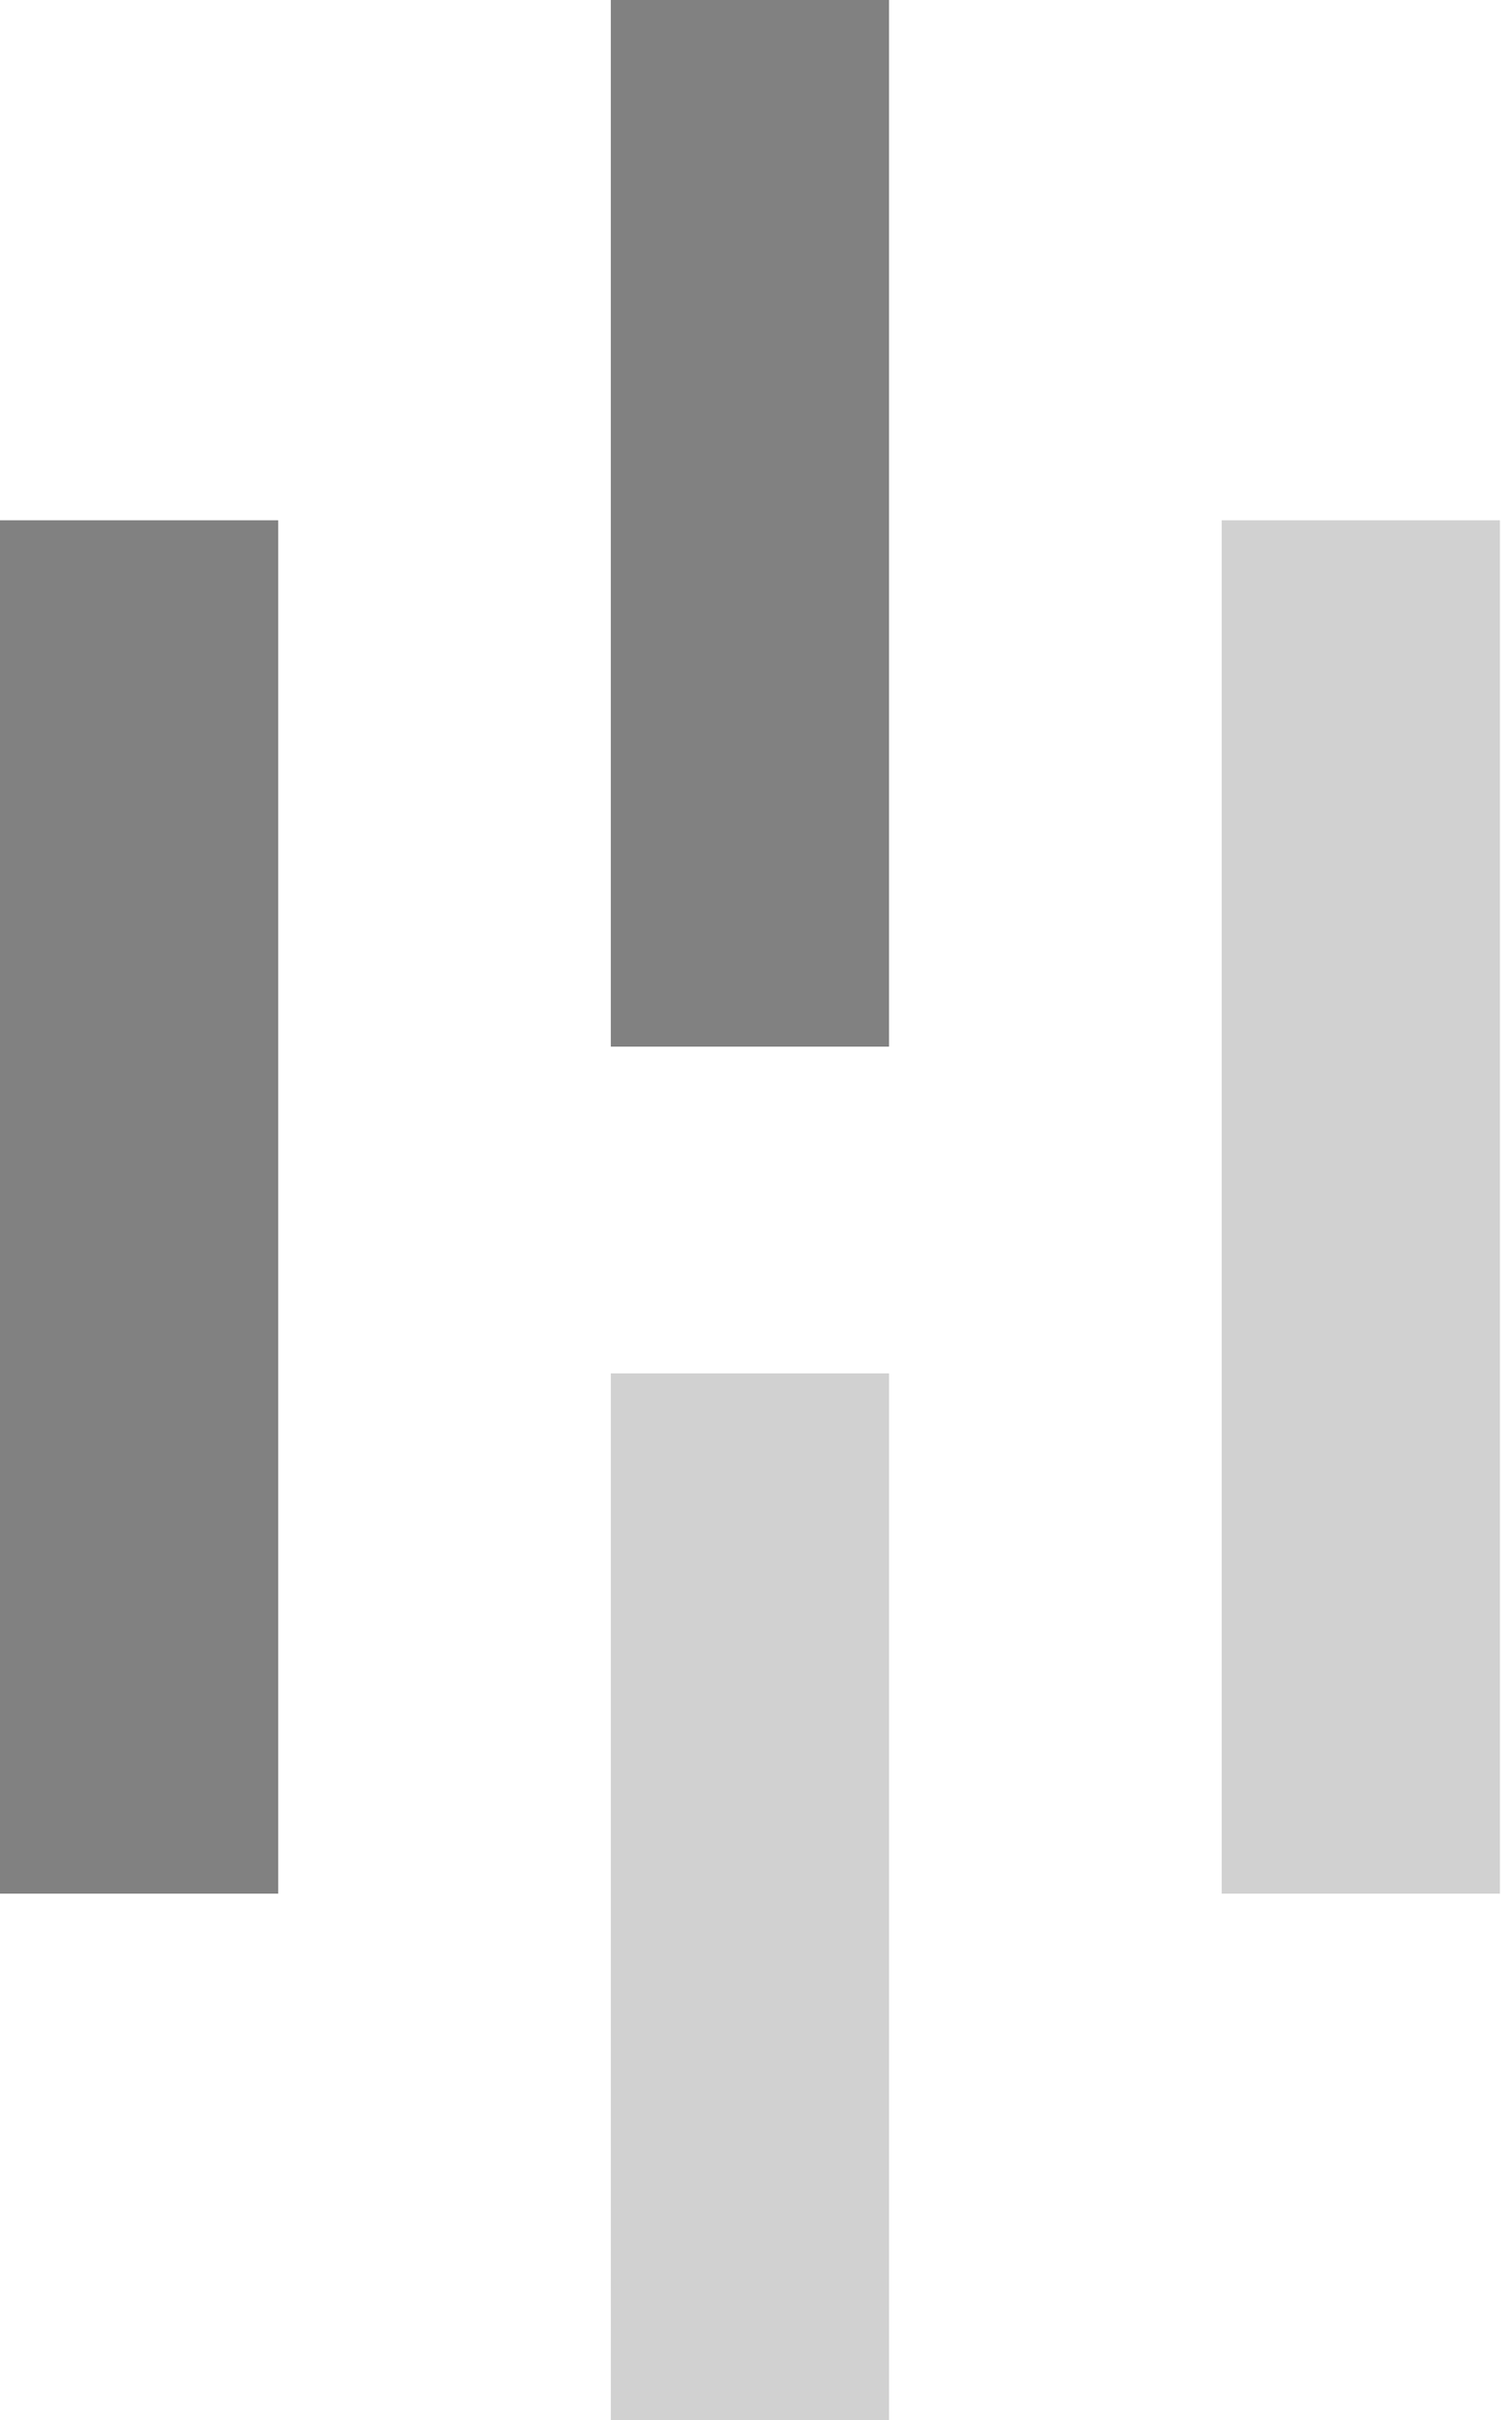
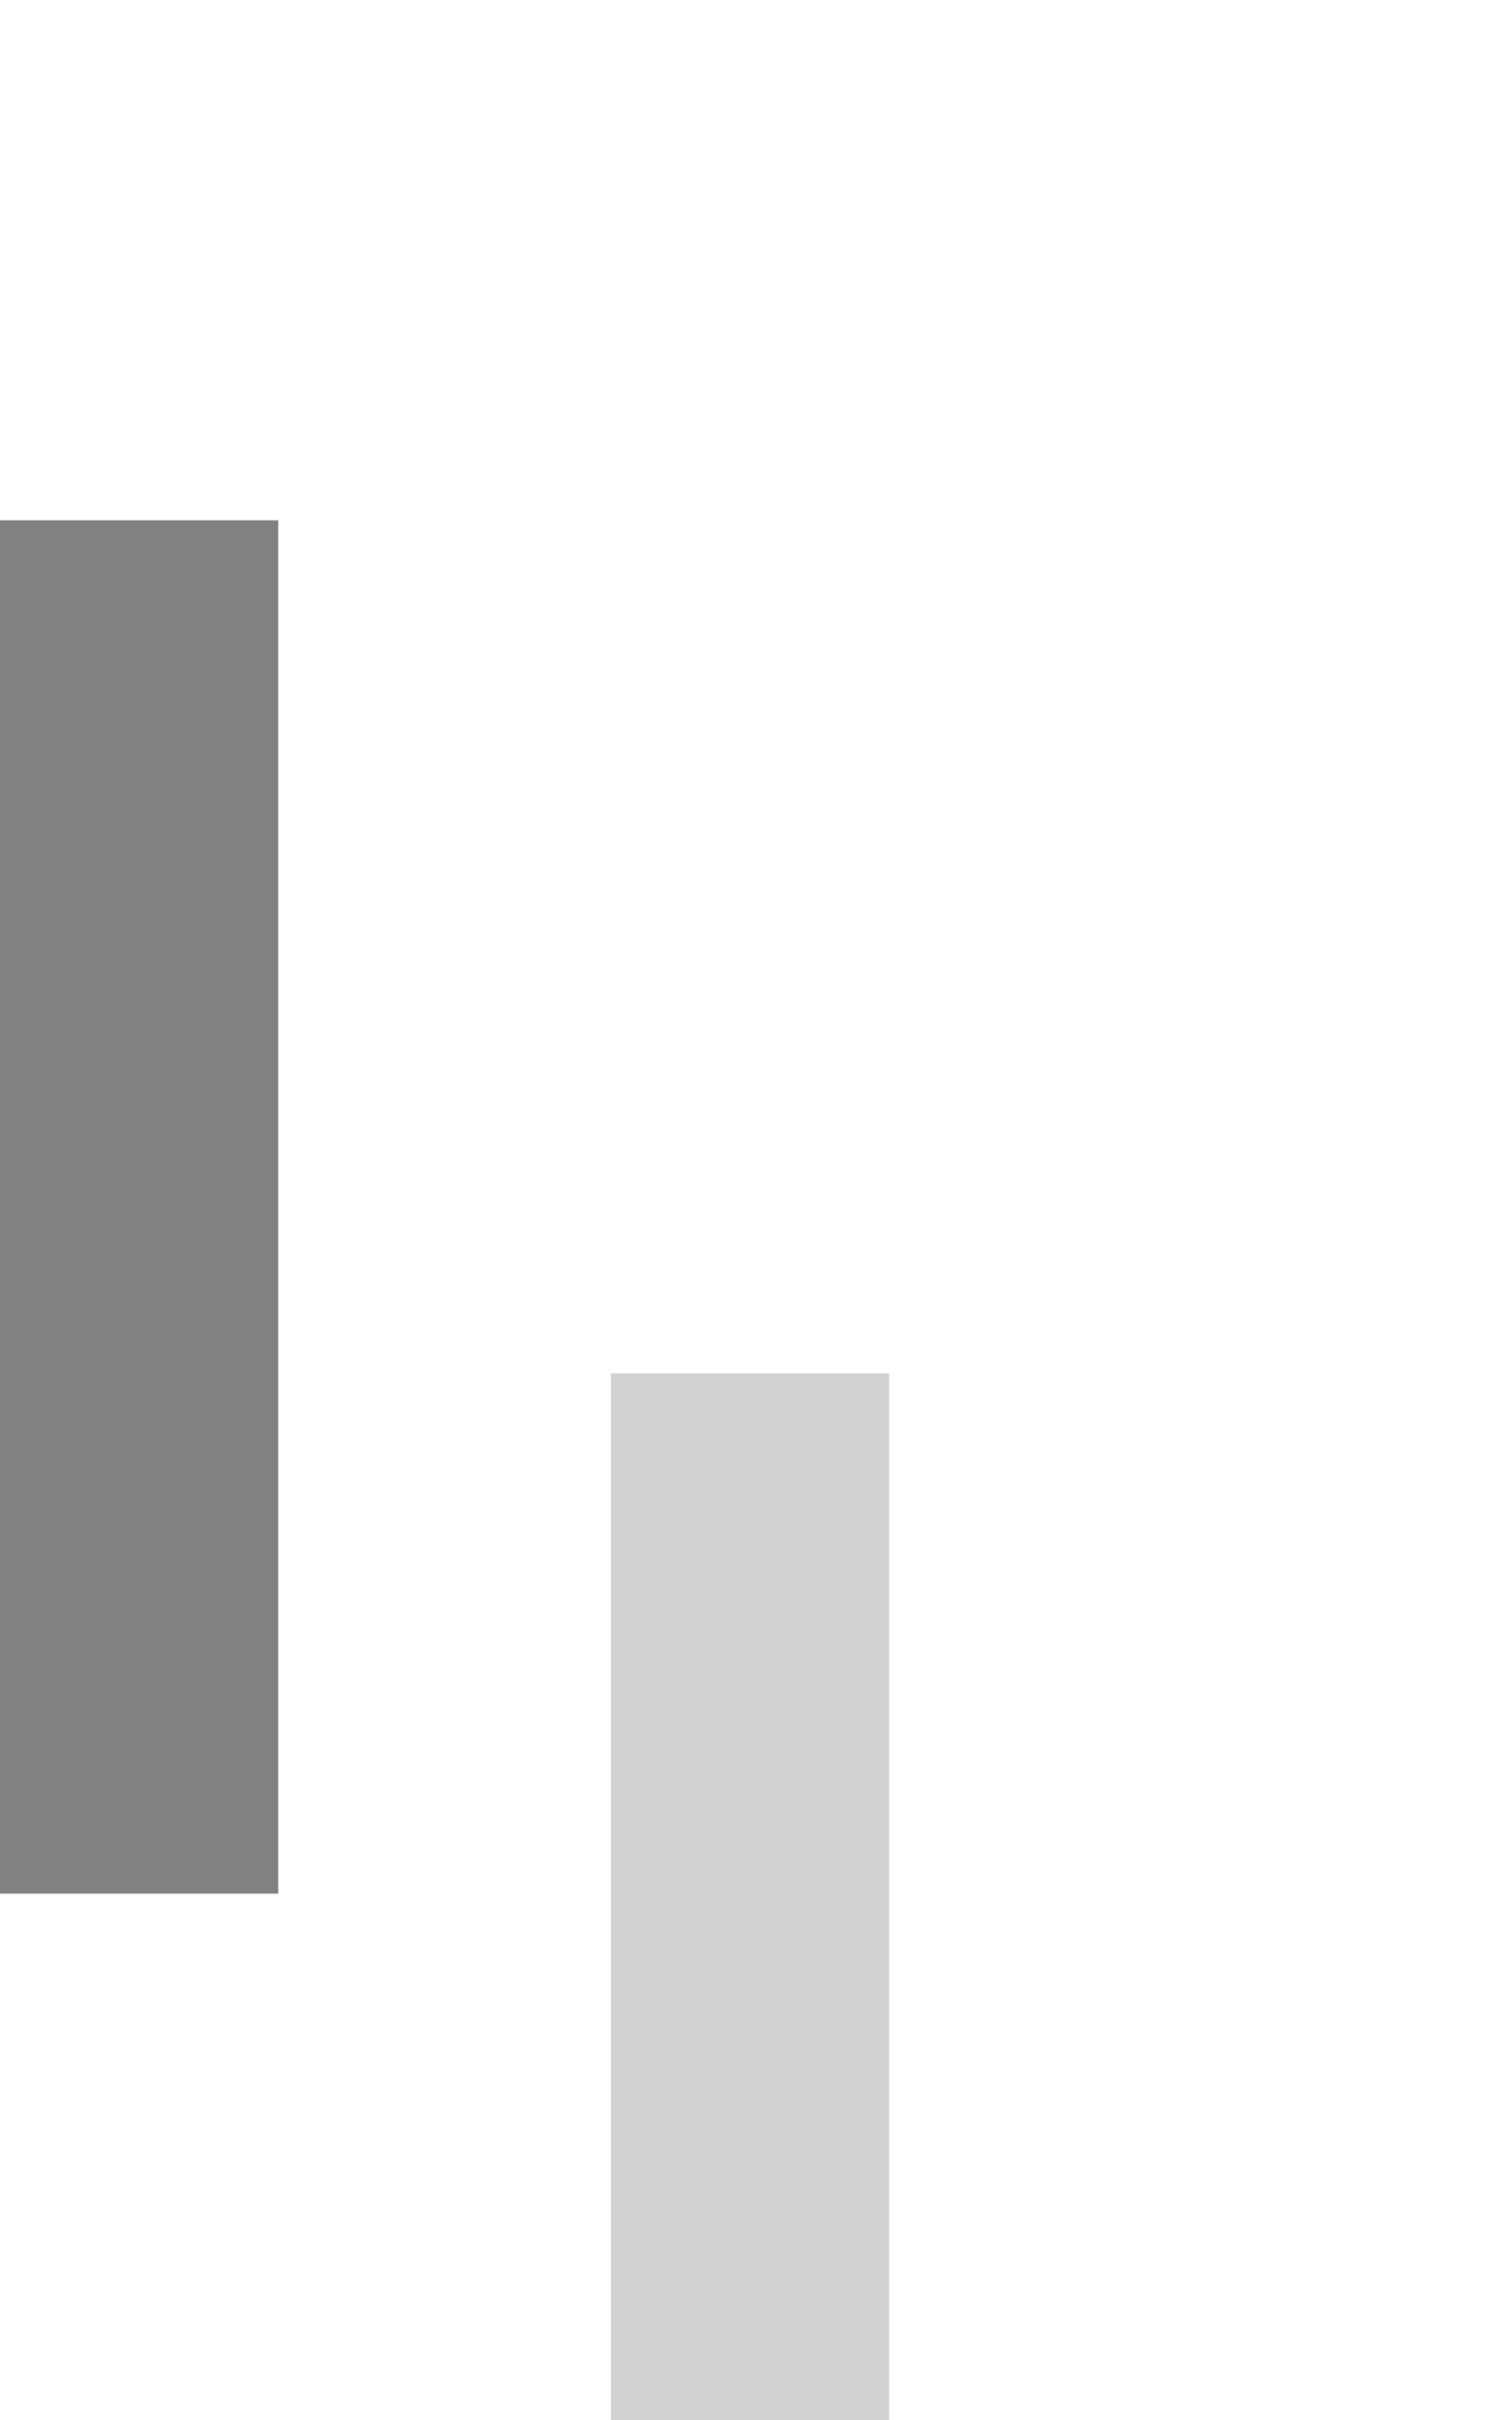
<svg xmlns="http://www.w3.org/2000/svg" width="90" height="144" viewBox="0 0 90 144" fill="none">
  <g clip-path="url(#clip0_17593_16423)">
-     <path d="M16.56 30.96H0V112.68H16.56V30.96Z" fill="#818181" />
-     <path d="M52.918 0H36.358V62.28H52.918V0Z" fill="#818181" />
+     <path d="M16.56 30.96H0V112.68H16.56V30.96" fill="#818181" />
    <path d="M52.918 81.721H36.358V144.001H52.918V81.721Z" fill="#D1D1D1" />
-     <path d="M89.281 30.96H72.721V112.68H89.281V30.96Z" fill="#D1D1D1" />
  </g>
  <defs>
    <clipPath id="clip0_17593_16423">
      <rect width="89.28" height="144" fill="white" />
    </clipPath>
  </defs>
</svg>